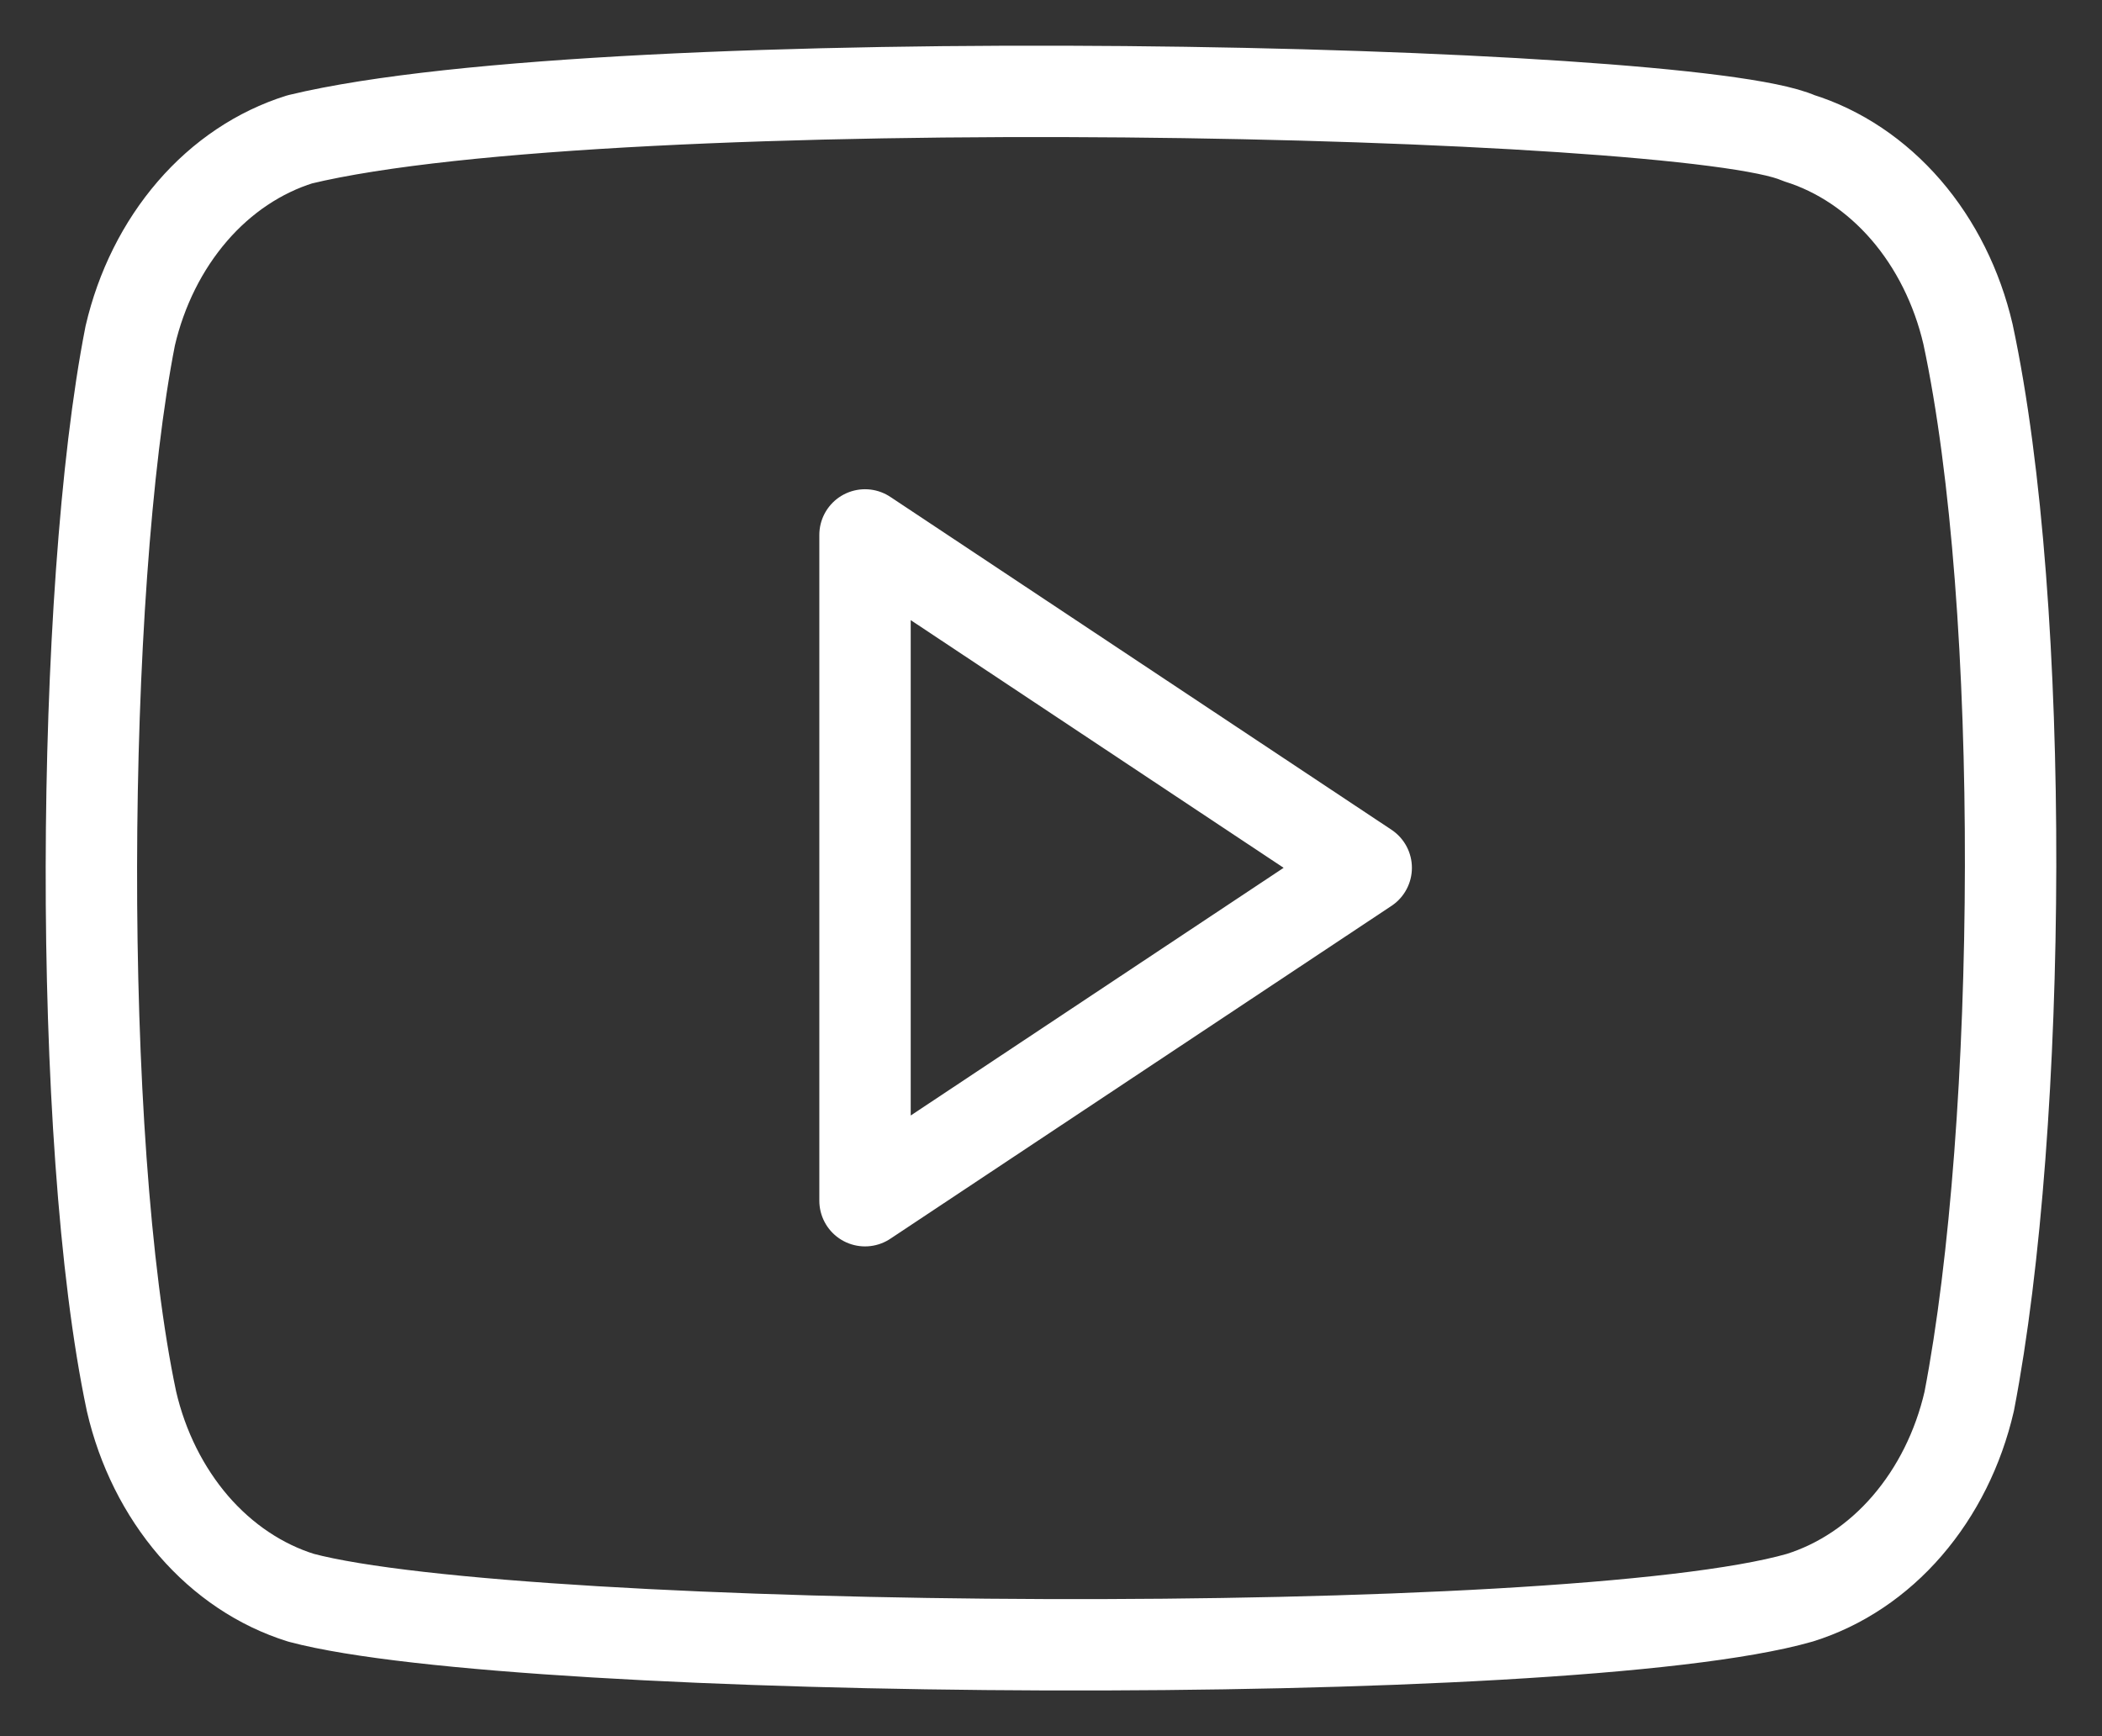
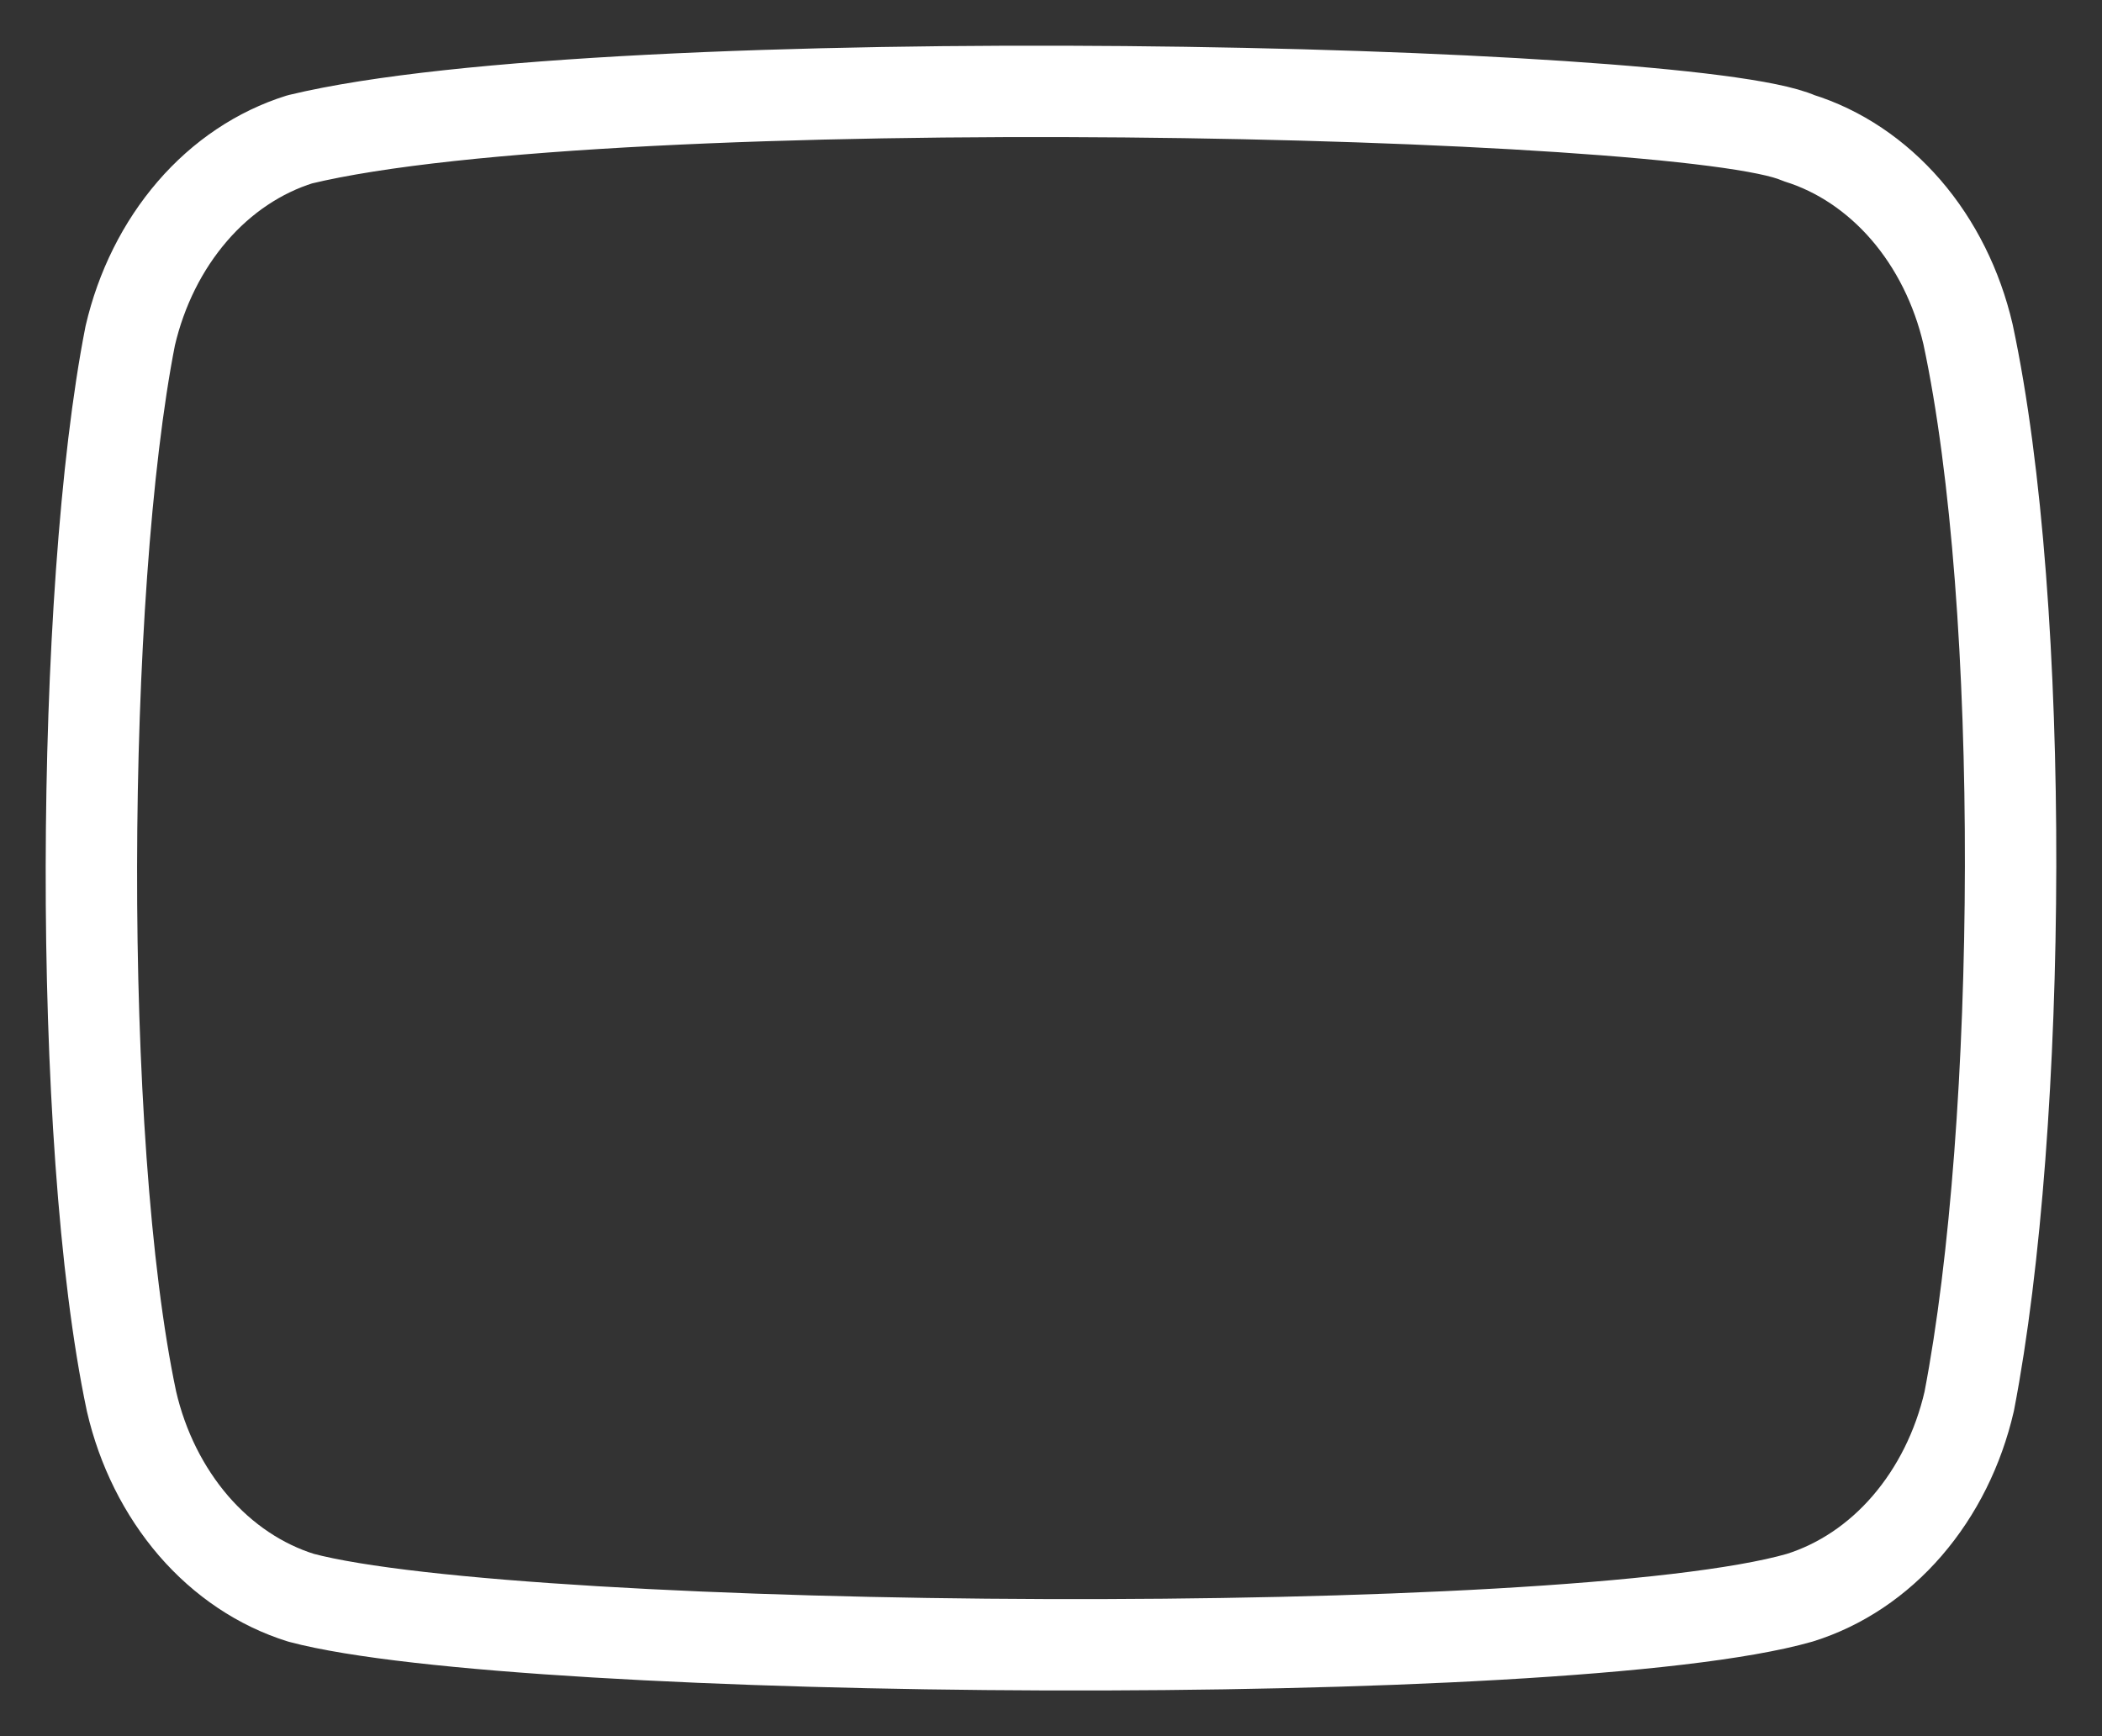
<svg xmlns="http://www.w3.org/2000/svg" width="23" height="19" viewBox="0 0 23 19" fill="none">
  <rect x="0" y="0" width="23" height="19" fill="#333333" stroke="none" />
  <g id="Group 2573">
    <g id="Group 2574">
      <path id="Vector" d="M21.534 3.658C21.414 3.143 21.18 2.674 20.855 2.297C20.529 1.92 20.124 1.648 19.679 1.51C18.464 0.966 6.695 0.7 3.28 1.525C2.836 1.664 2.43 1.935 2.105 2.312C1.779 2.69 1.545 3.159 1.425 3.674C0.877 6.461 0.835 12.487 1.439 15.336C1.558 15.851 1.793 16.32 2.118 16.698C2.444 17.075 2.849 17.346 3.294 17.485C5.7 18.126 17.139 18.216 19.692 17.485C20.137 17.346 20.543 17.075 20.868 16.698C21.194 16.32 21.428 15.851 21.547 15.336C22.132 12.3 22.174 6.648 21.534 3.658Z" stroke="white" stroke-linecap="round" stroke-linejoin="round" />
-       <path id="Vector_2" d="M14.949 9.497L9.465 5.854V13.14L14.949 9.497Z" stroke="white" stroke-linecap="round" stroke-linejoin="round" />
    </g>
  </g>
</svg>